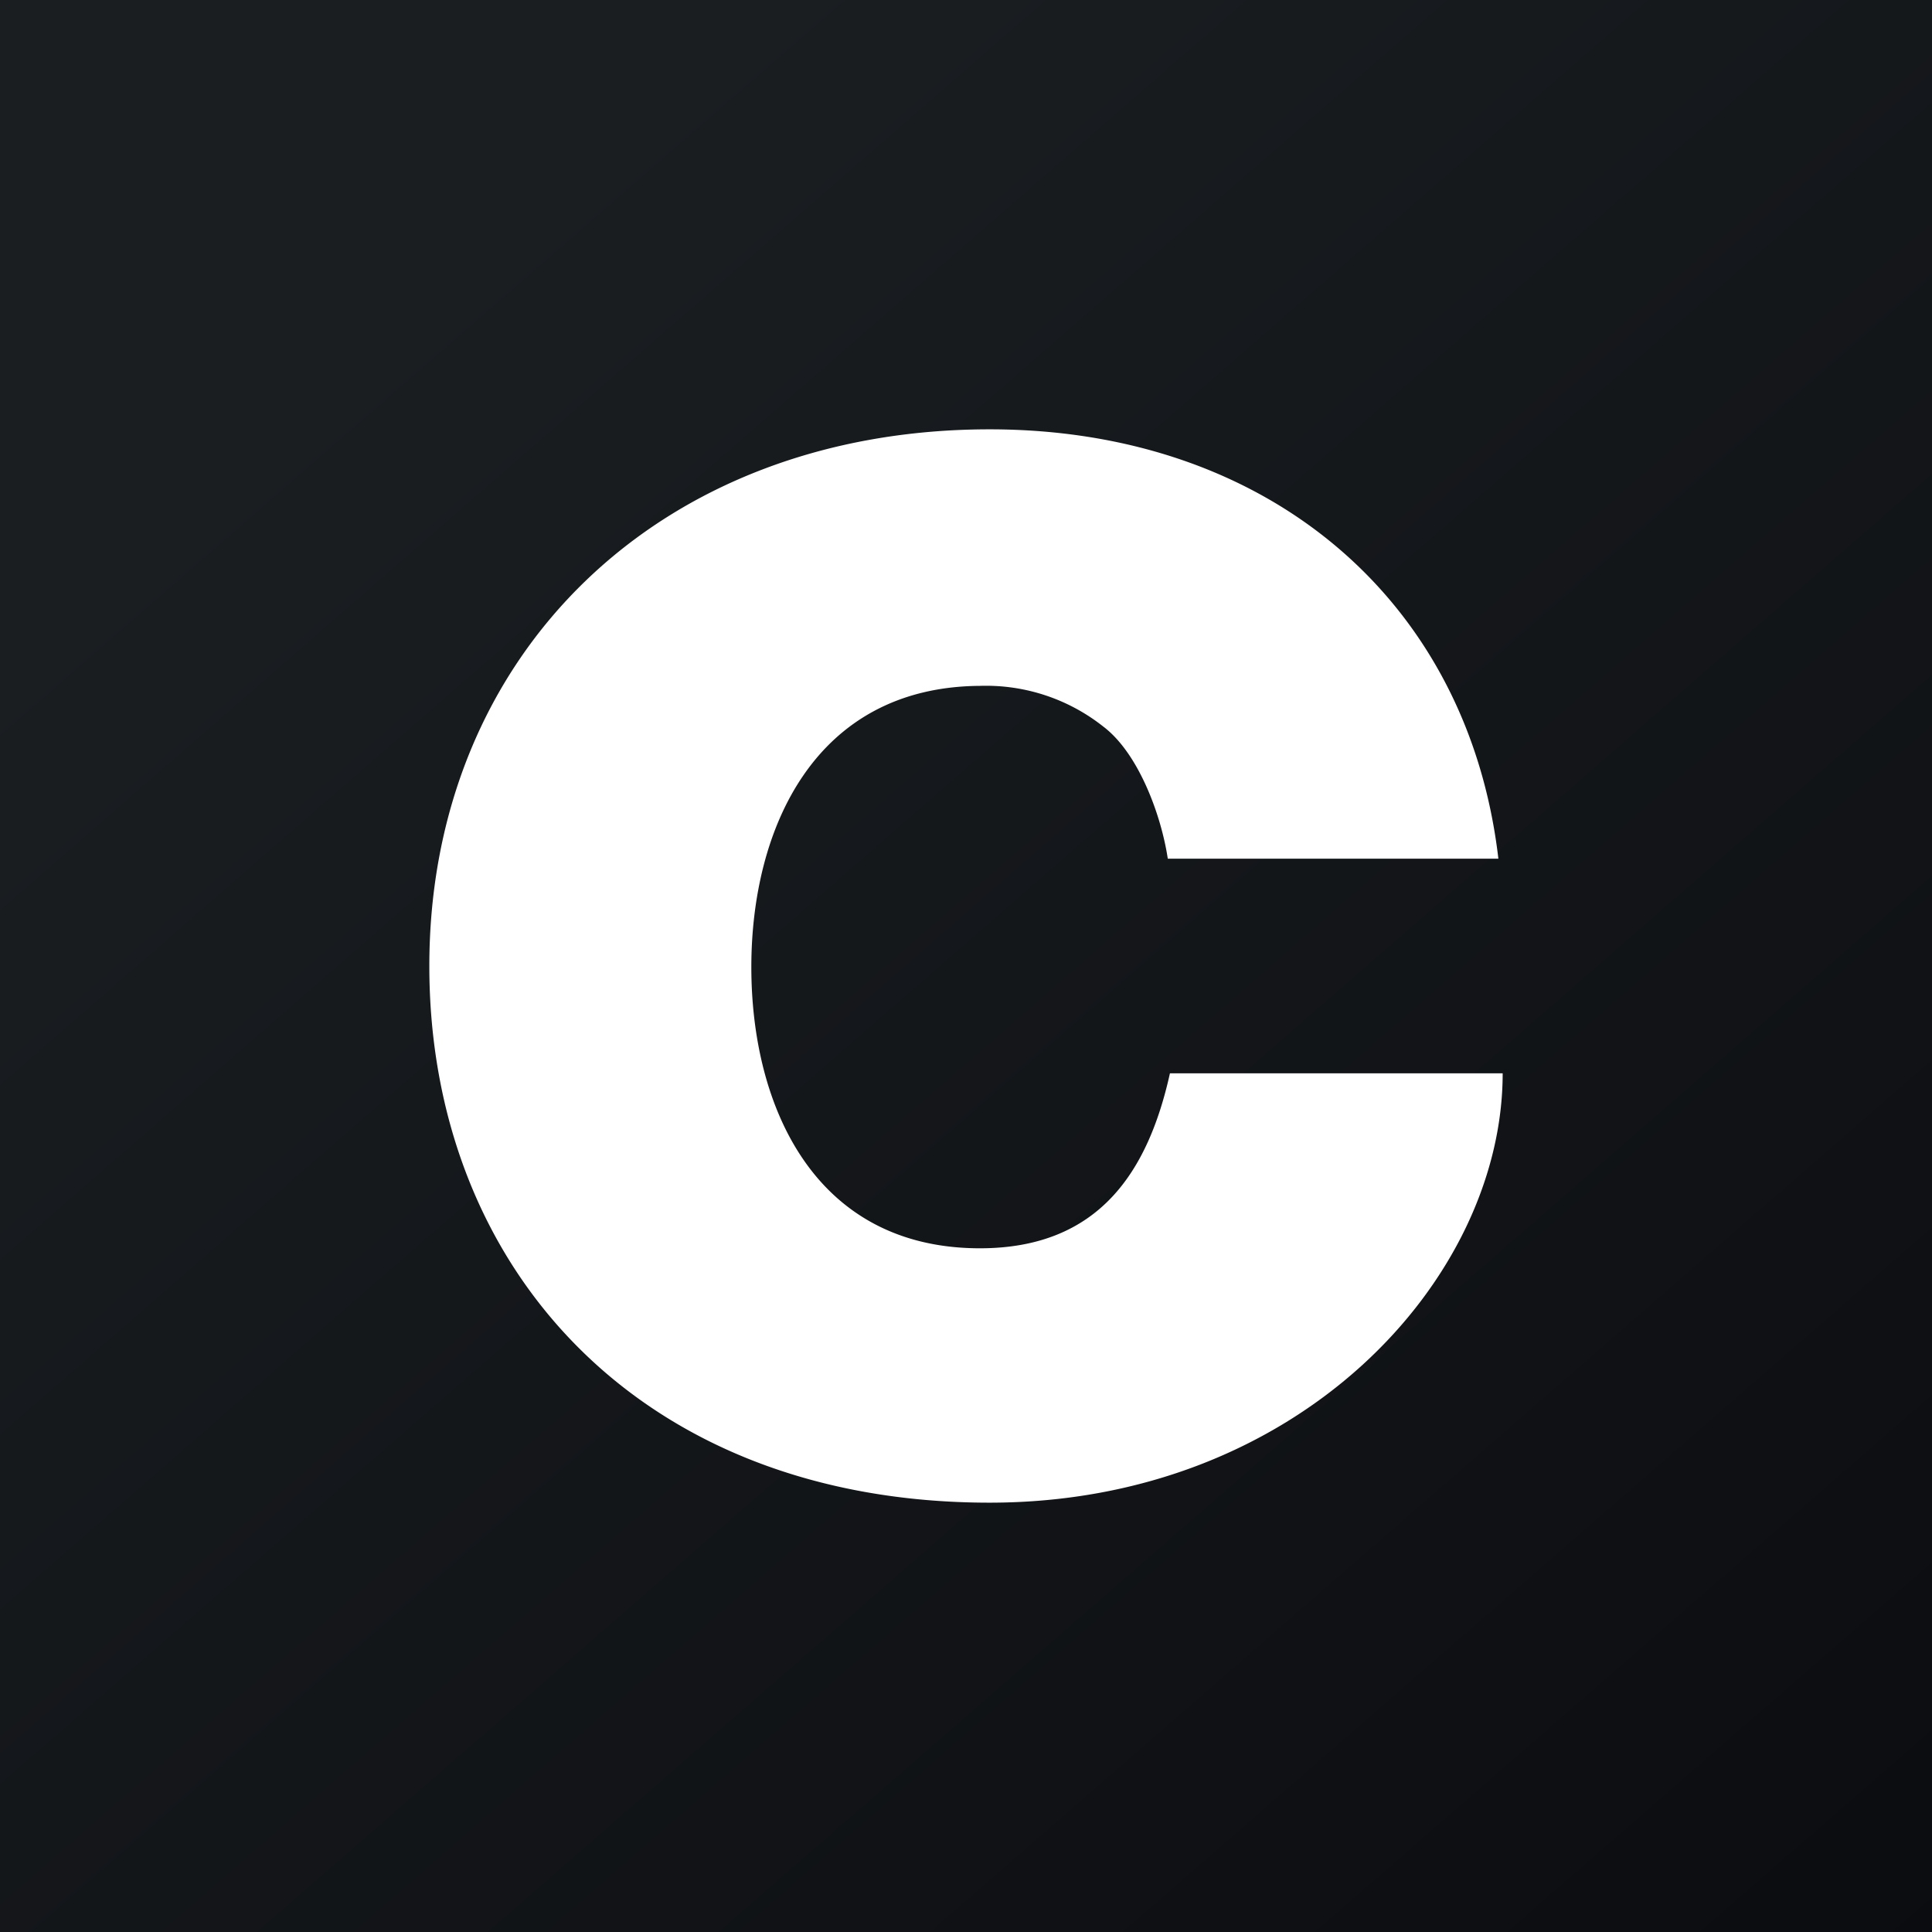
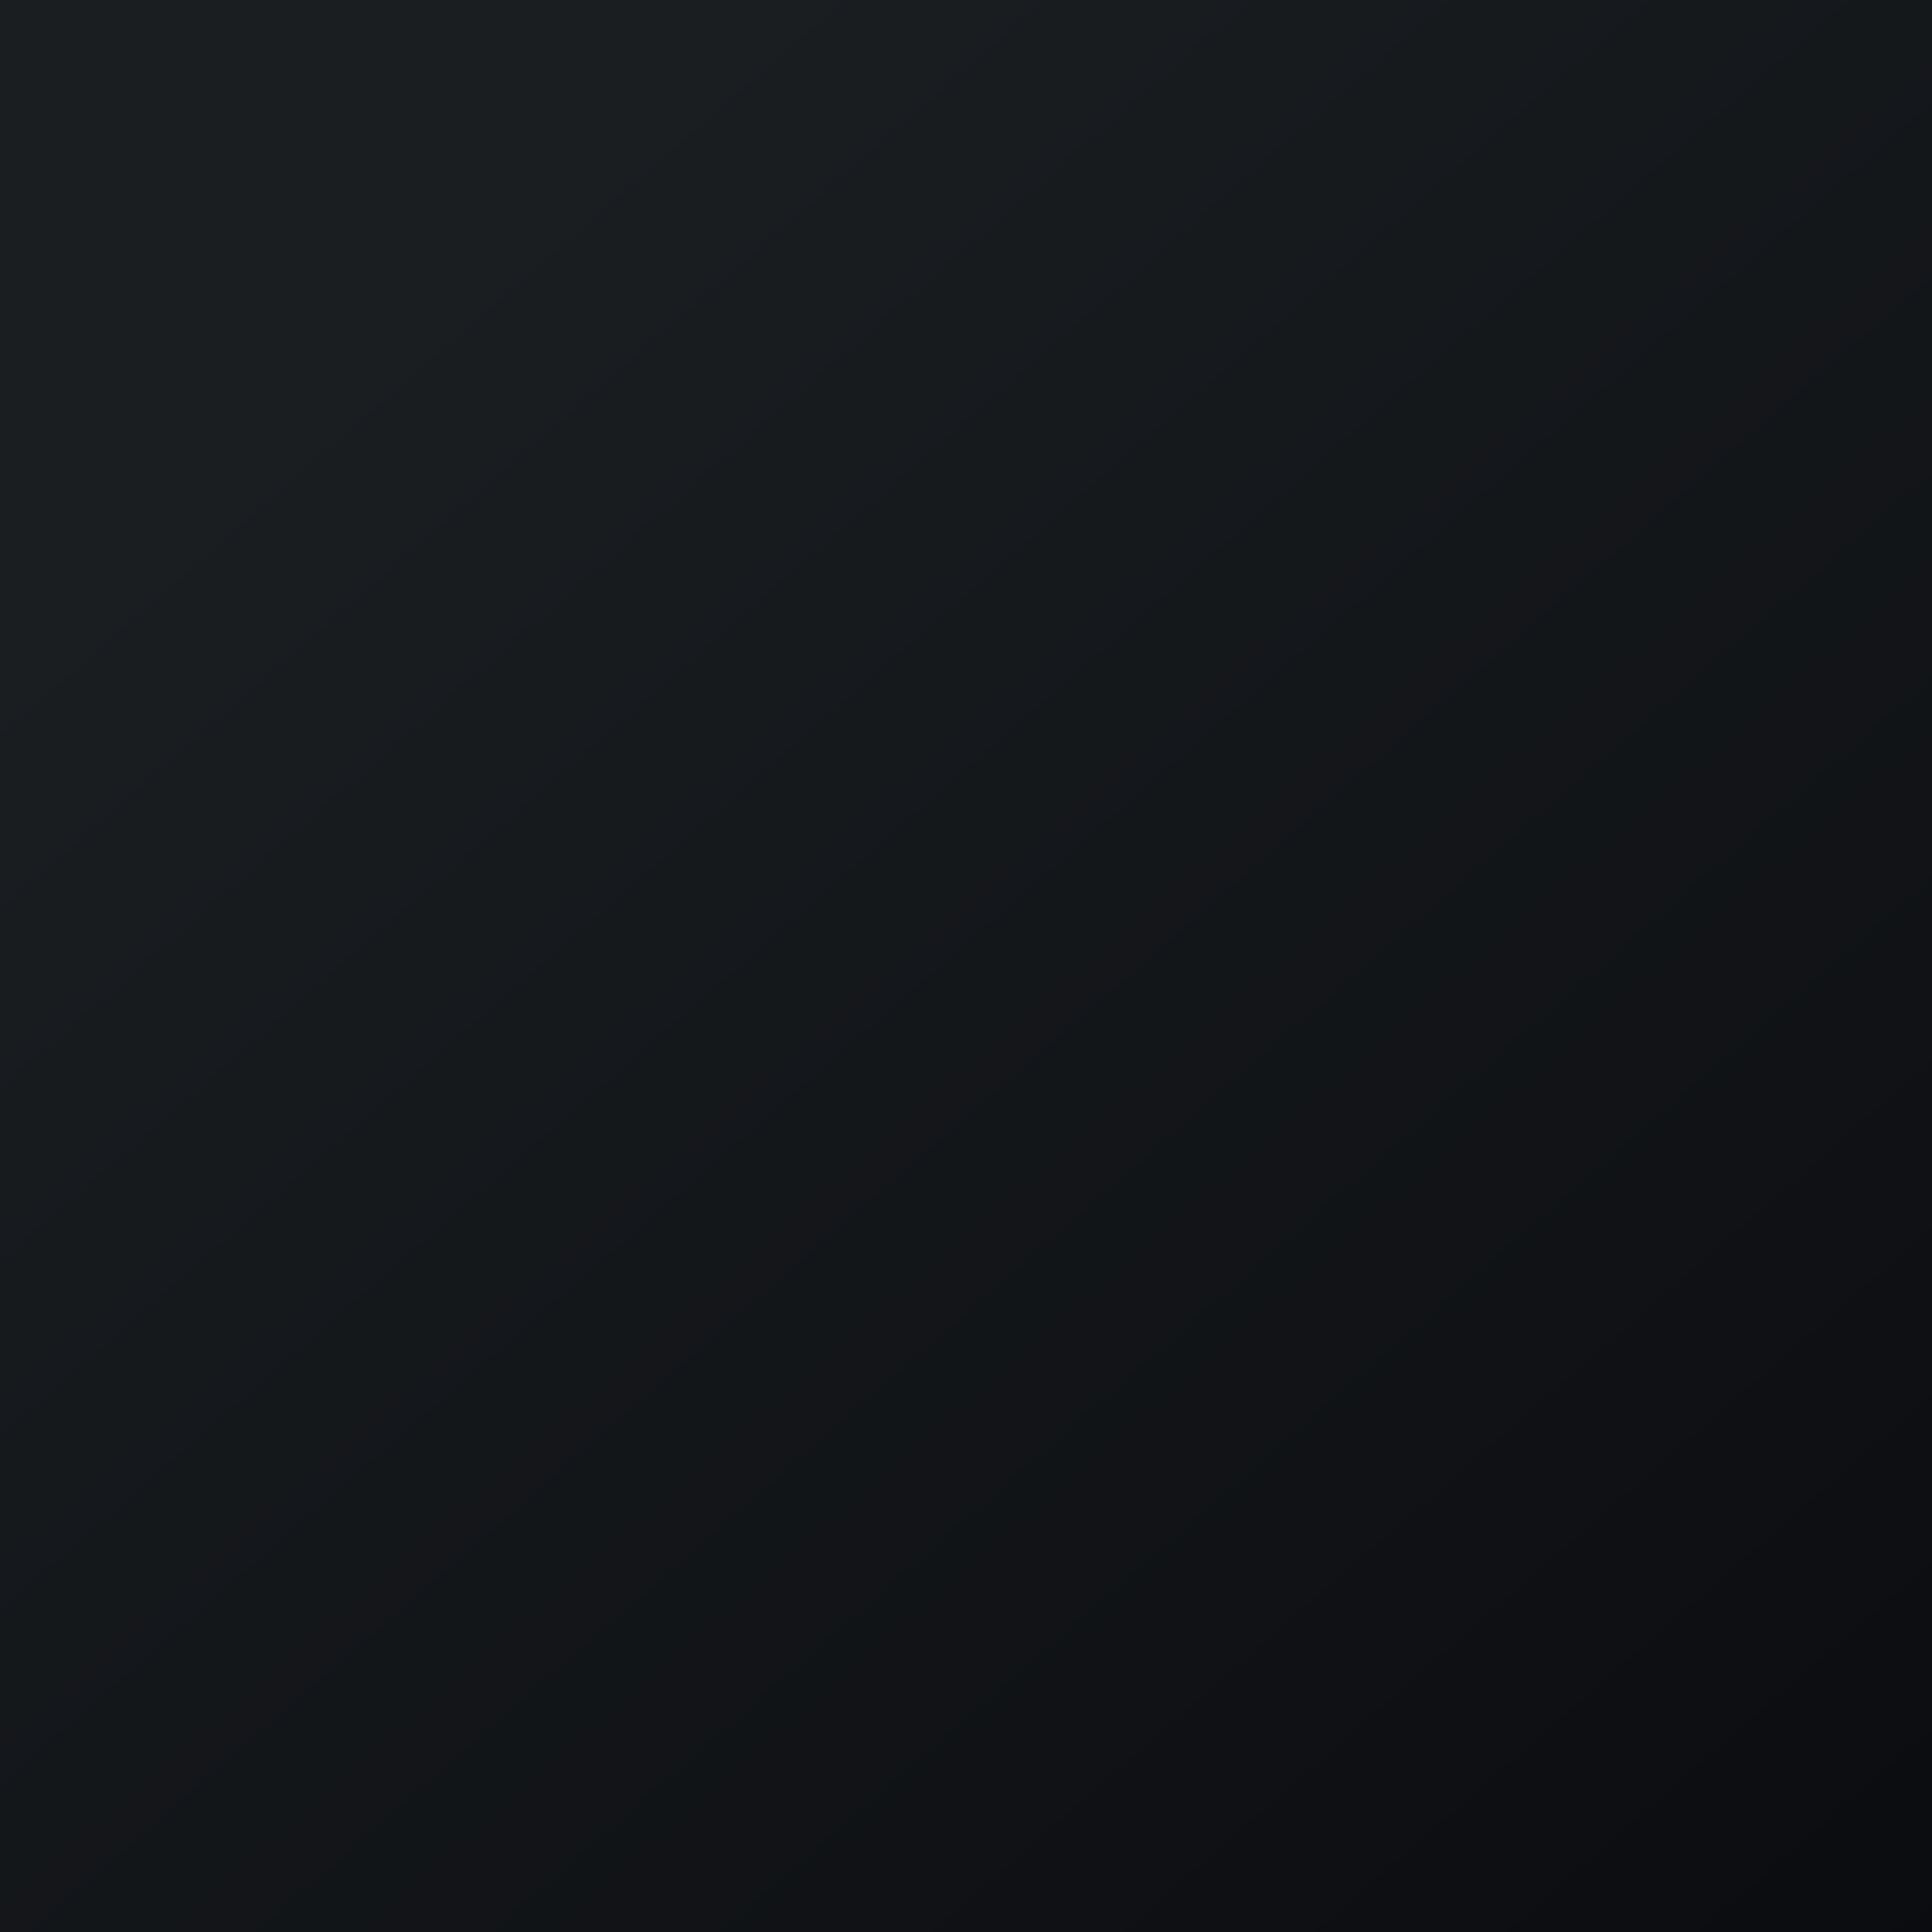
<svg xmlns="http://www.w3.org/2000/svg" width="18" height="18" viewBox="0 0 18 18">
  <rect x="0" y="0" width="18" height="18" fill="#808080" stroke="none" />
  <path fill="url(#axsuo4jru)" d="M0 0h18v18H0z" />
-   <path d="M10.88 8c-.06-.4-.27-.98-.6-1.23a1.76 1.76 0 0 0-1.15-.38C7.59 6.4 7 7.72 7 9.01c0 1.3.59 2.62 2.13 2.62 1.12 0 1.57-.73 1.77-1.63H14c0 1.92-1.9 4-4.78 4C5.96 14 4 11.81 4 9c0-2.9 2.14-5 5.22-5 2.6 0 4.46 1.6 4.74 4h-3.08Z" fill="#fff" />
  <defs>
    <linearGradient id="axsuo4jru" x1="3.35" y1="3.12" x2="21.9" y2="24.43" gradientUnits="userSpaceOnUse">
      <stop stop-color="#1A1E21" />
      <stop offset="1" stop-color="#06060A" />
    </linearGradient>
  </defs>
</svg>